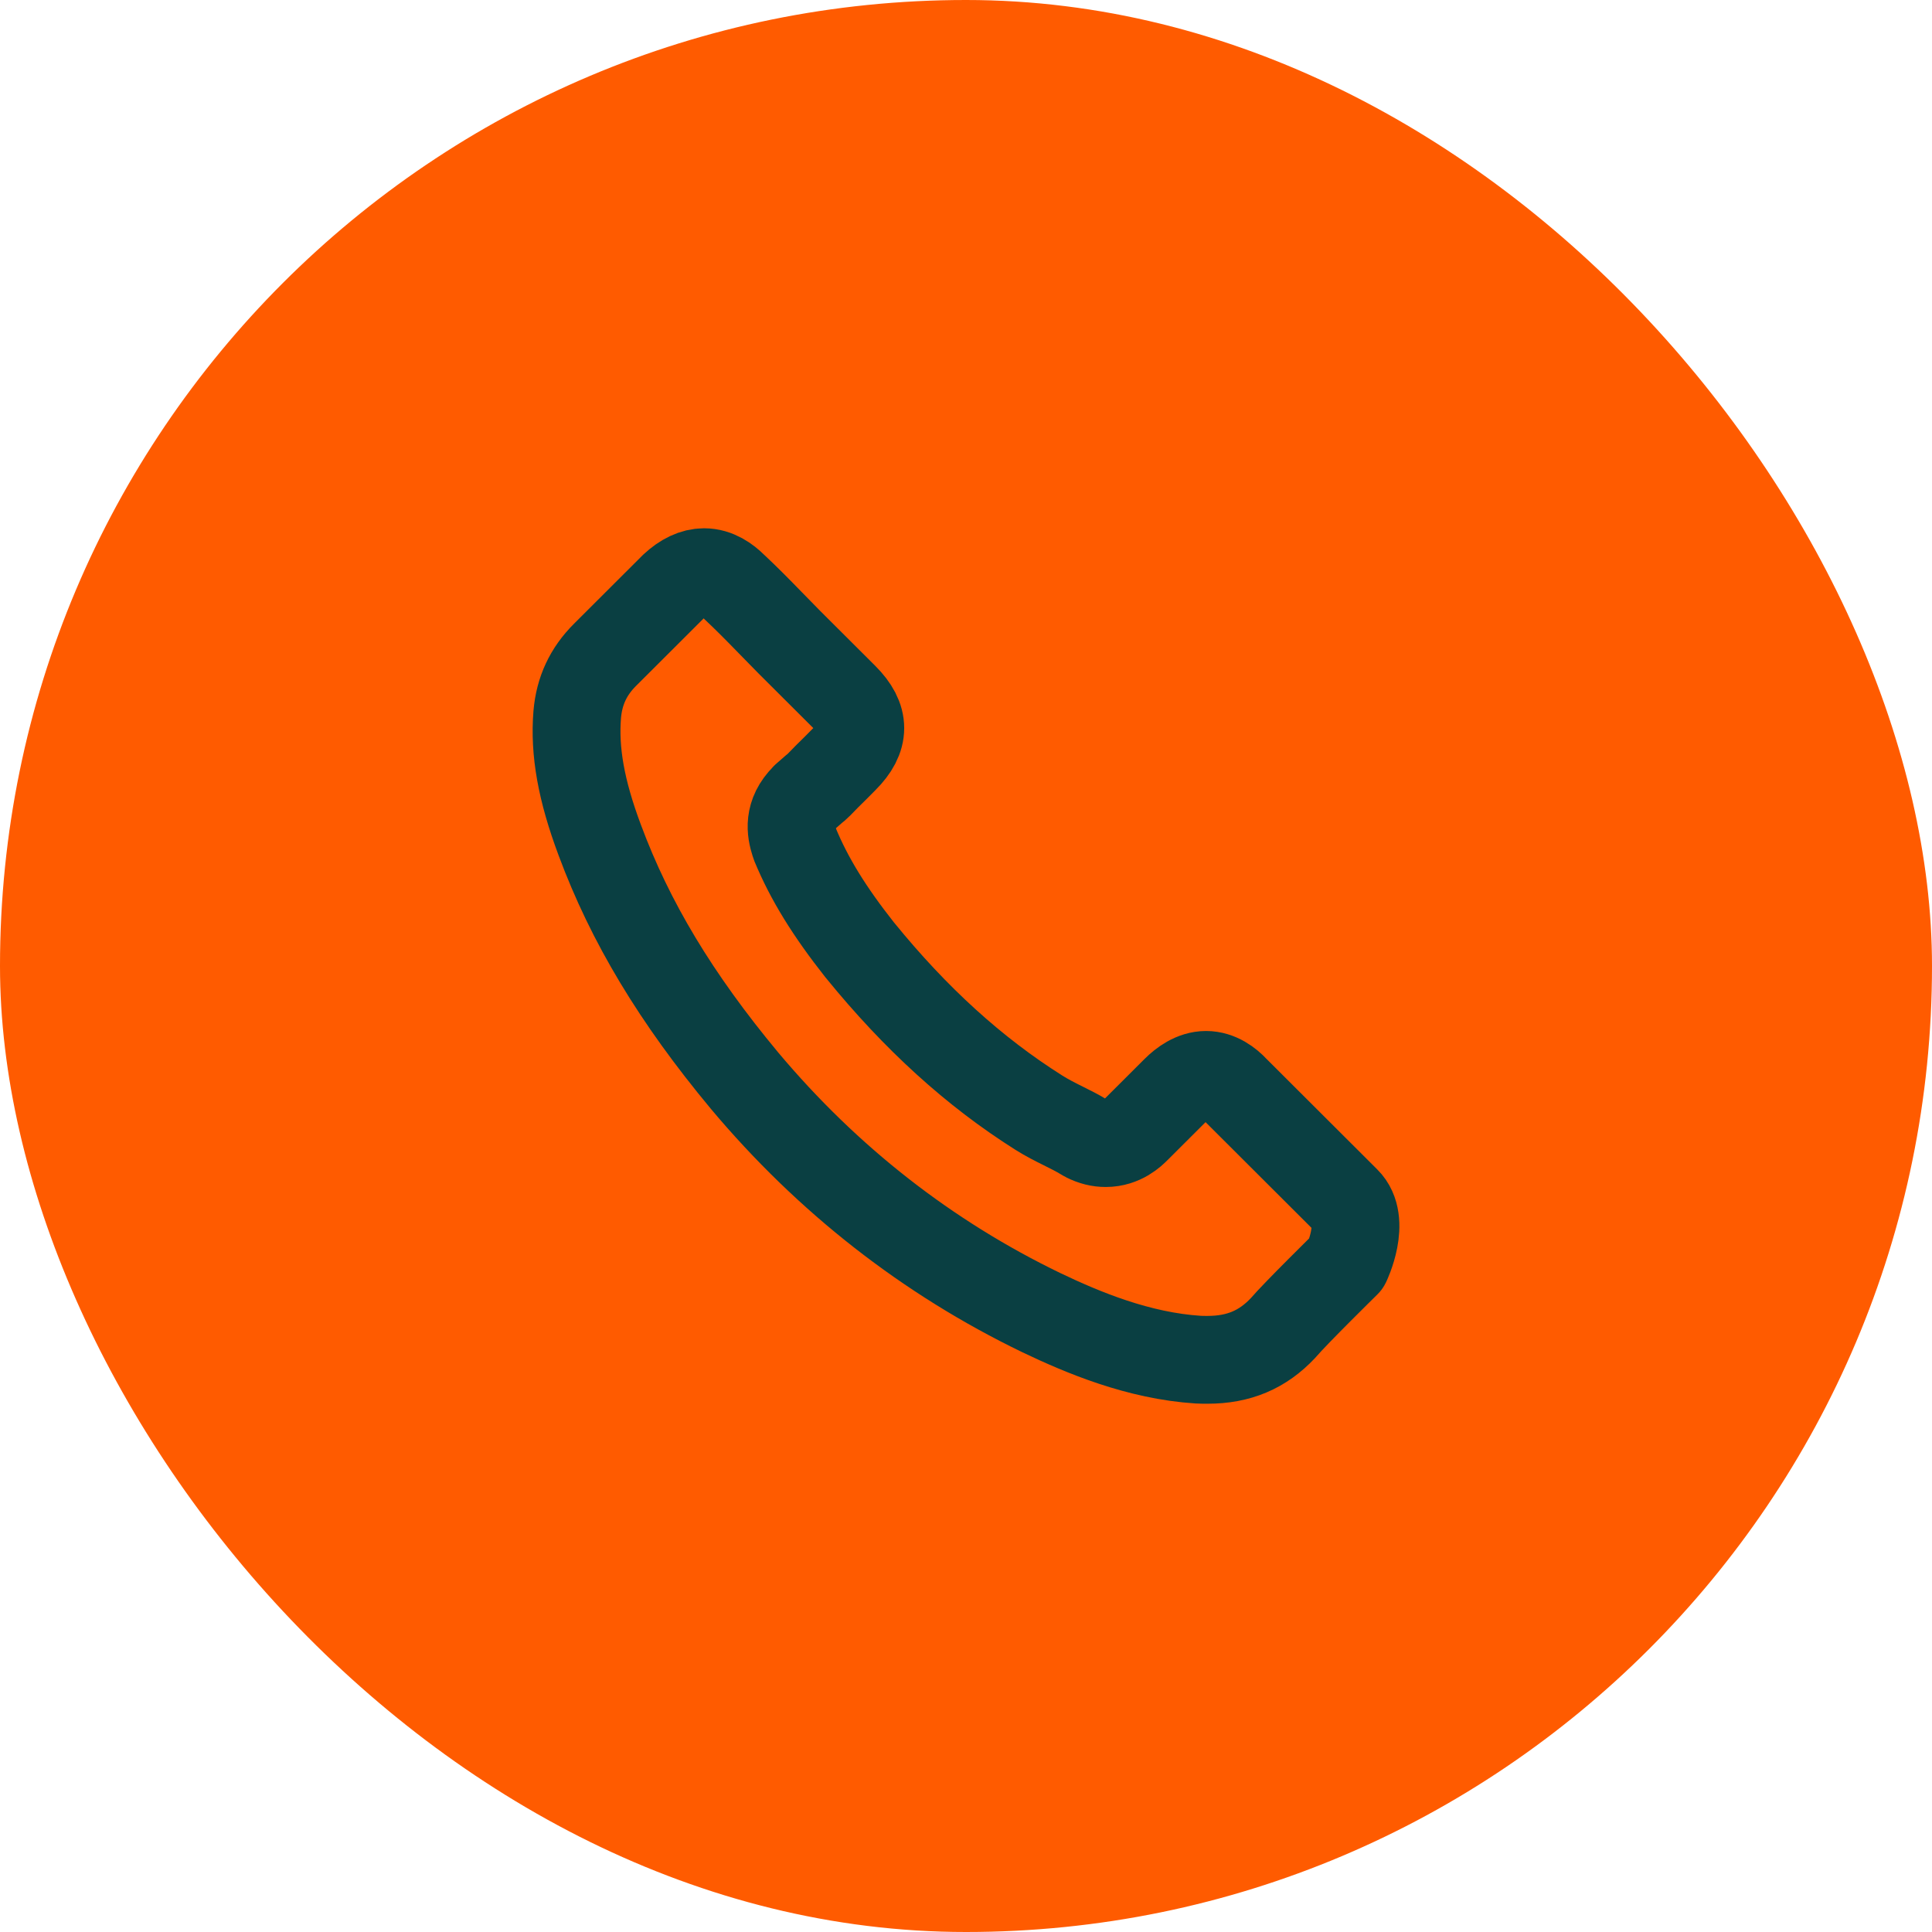
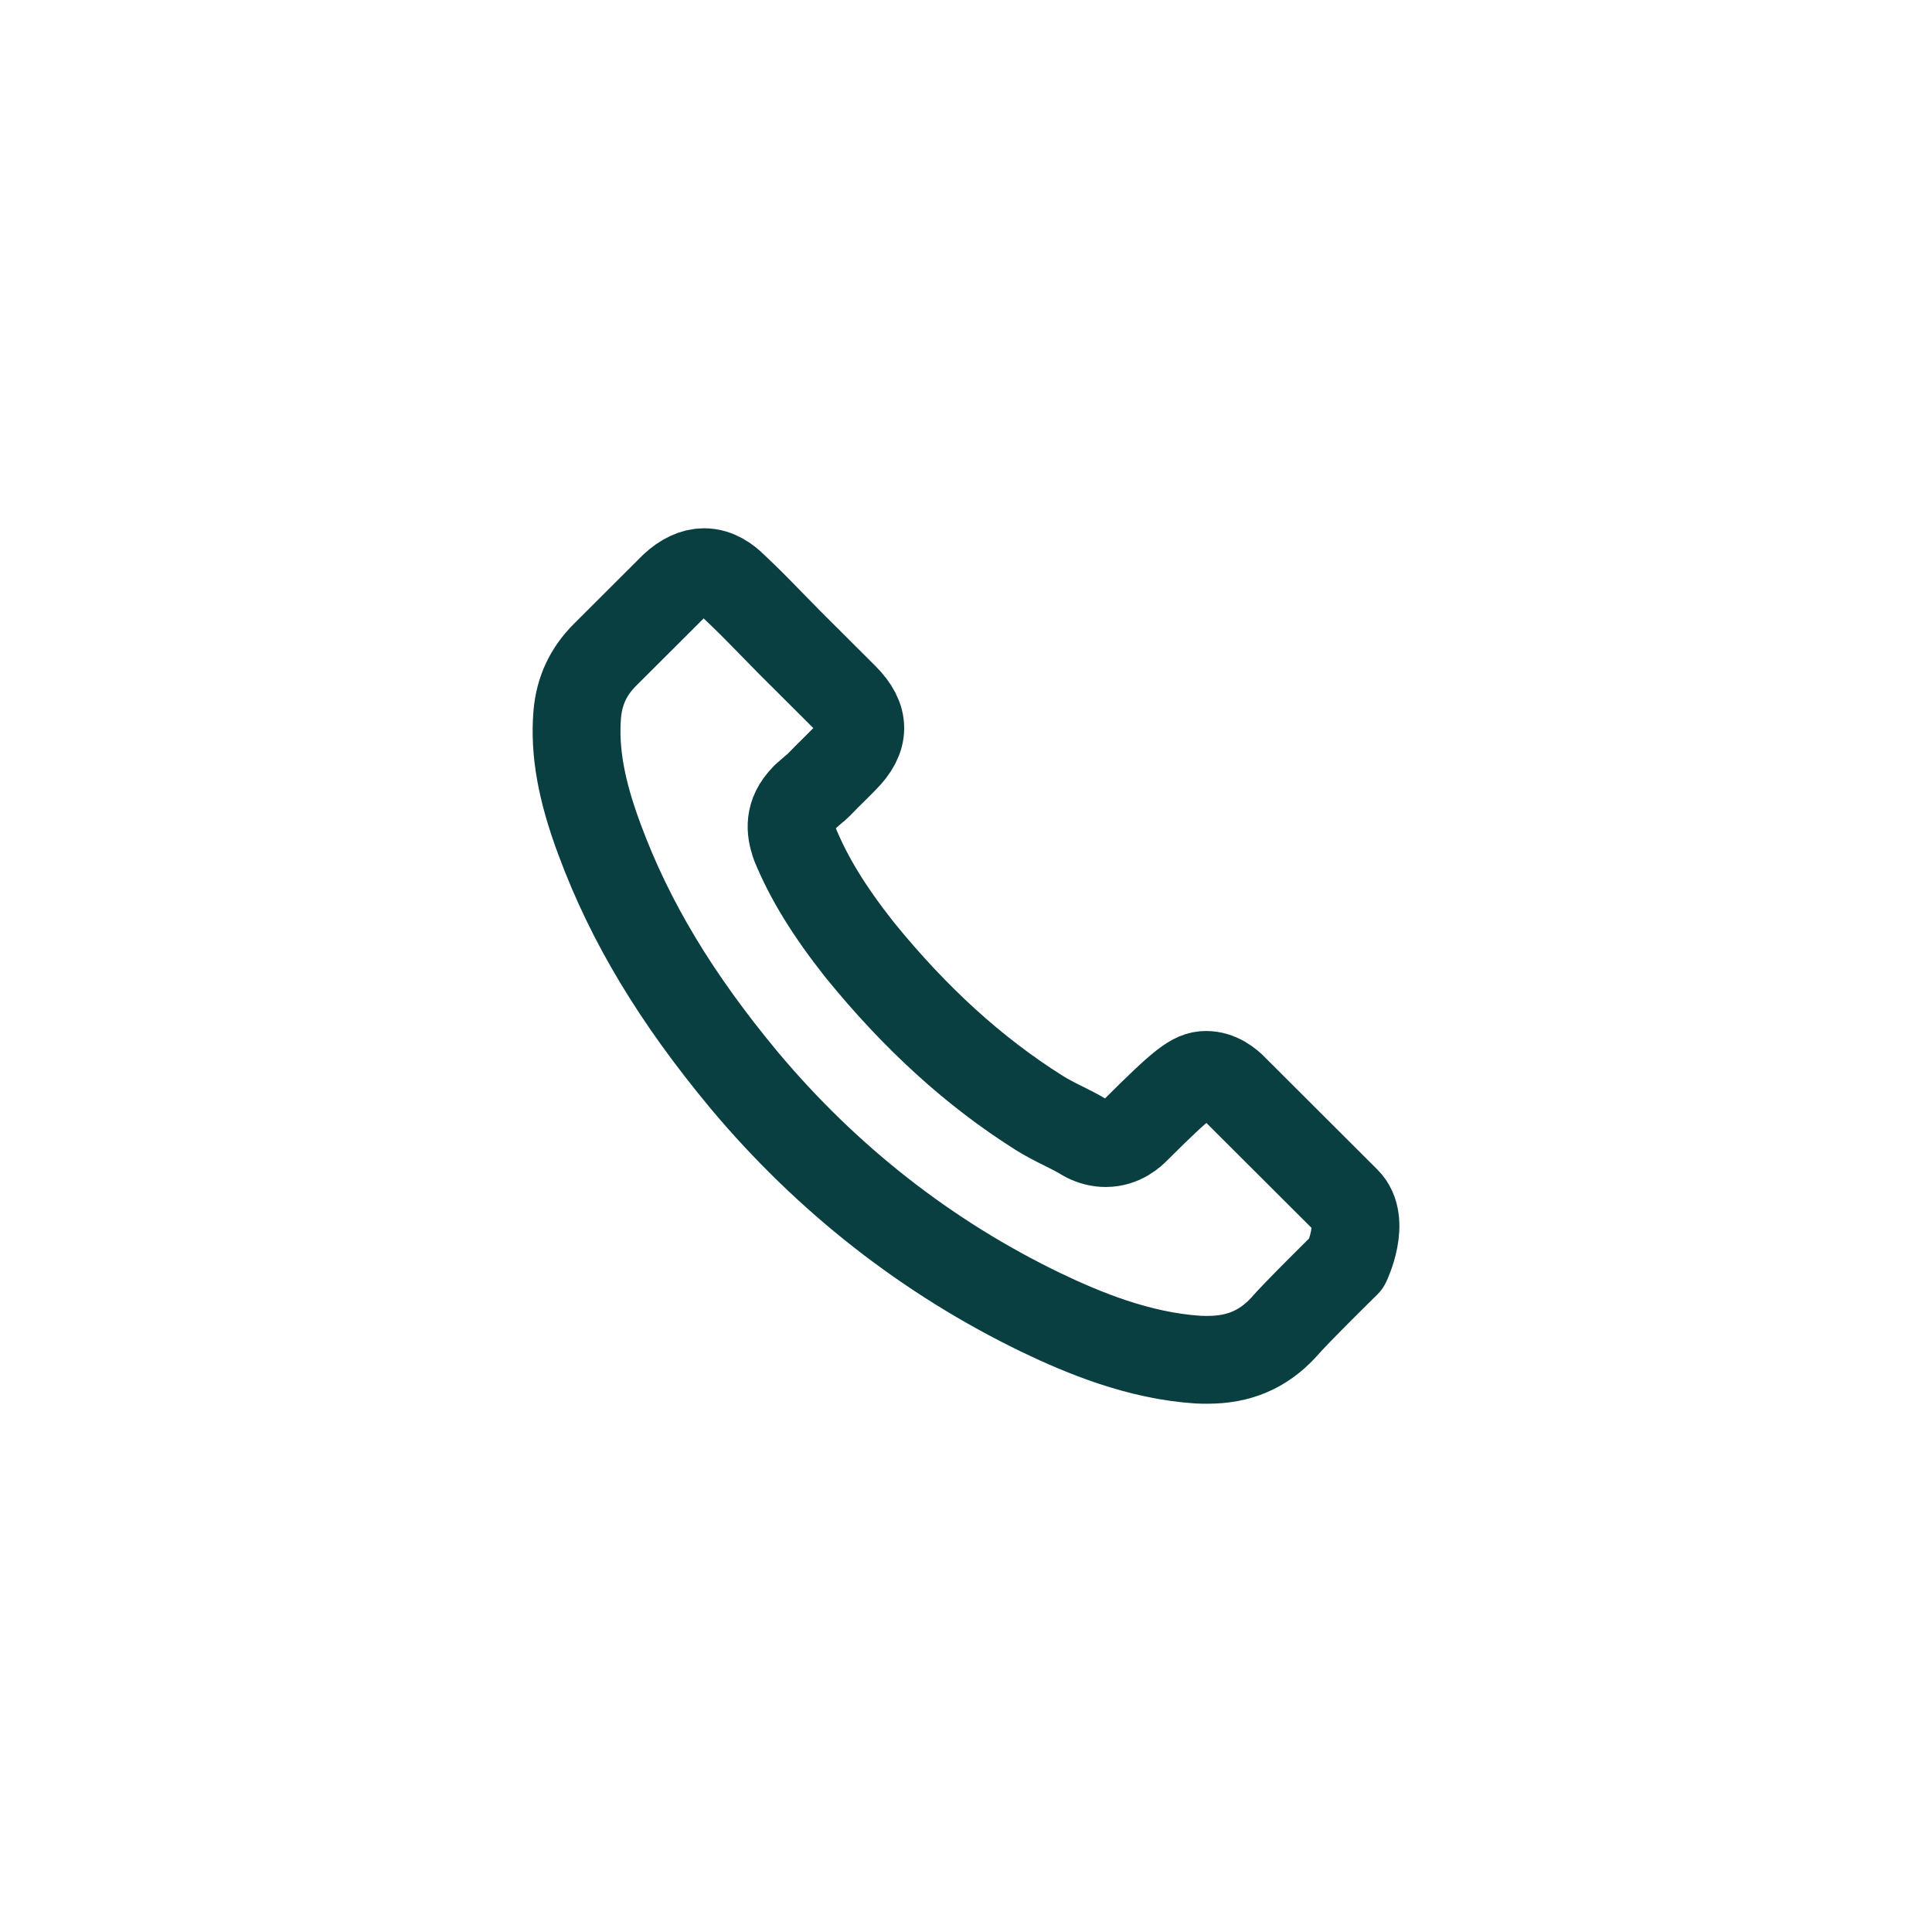
<svg xmlns="http://www.w3.org/2000/svg" width="44" height="44" viewBox="0 0 44 44" fill="none">
-   <rect width="44" height="44" rx="22" fill="#FF5B00" />
-   <path d="M30.664 28.771C30.664 28.771 29.505 29.909 29.221 30.243C28.759 30.736 28.214 30.969 27.499 30.969C27.43 30.969 27.357 30.969 27.289 30.965C25.928 30.878 24.664 30.348 23.716 29.895C21.124 28.643 18.848 26.865 16.957 24.612C15.395 22.734 14.351 20.997 13.659 19.132C13.233 17.994 13.078 17.108 13.146 16.271C13.192 15.736 13.398 15.293 13.778 14.914L15.34 13.355C15.565 13.145 15.803 13.031 16.036 13.031C16.325 13.031 16.558 13.204 16.705 13.351C16.709 13.355 16.714 13.36 16.719 13.364C16.998 13.625 17.264 13.895 17.543 14.182C17.685 14.329 17.831 14.475 17.978 14.626L19.228 15.873C19.714 16.358 19.714 16.806 19.228 17.29C19.096 17.423 18.967 17.555 18.834 17.683C18.45 18.076 18.752 17.775 18.354 18.131C18.344 18.14 18.335 18.145 18.331 18.154C17.937 18.547 18.01 18.931 18.093 19.192C18.097 19.205 18.102 19.219 18.106 19.233C18.431 20.019 18.889 20.759 19.585 21.641L19.59 21.646C20.854 23.2 22.187 24.411 23.657 25.339C23.845 25.458 24.037 25.554 24.22 25.645C24.385 25.727 24.541 25.805 24.674 25.887C24.692 25.896 24.71 25.91 24.729 25.919C24.884 25.997 25.031 26.033 25.182 26.033C25.562 26.033 25.8 25.796 25.878 25.718L26.776 24.822C26.931 24.667 27.179 24.48 27.467 24.48C27.751 24.48 27.985 24.658 28.127 24.813C28.131 24.818 28.131 24.818 28.136 24.822L30.659 27.34C31.131 27.807 30.664 28.771 30.664 28.771Z" stroke="#0A3F42" stroke-width="2" stroke-linecap="round" stroke-linejoin="round" />
+   <path d="M30.664 28.771C30.664 28.771 29.505 29.909 29.221 30.243C28.759 30.736 28.214 30.969 27.499 30.969C27.43 30.969 27.357 30.969 27.289 30.965C25.928 30.878 24.664 30.348 23.716 29.895C21.124 28.643 18.848 26.865 16.957 24.612C15.395 22.734 14.351 20.997 13.659 19.132C13.233 17.994 13.078 17.108 13.146 16.271C13.192 15.736 13.398 15.293 13.778 14.914L15.34 13.355C15.565 13.145 15.803 13.031 16.036 13.031C16.325 13.031 16.558 13.204 16.705 13.351C16.709 13.355 16.714 13.36 16.719 13.364C16.998 13.625 17.264 13.895 17.543 14.182C17.685 14.329 17.831 14.475 17.978 14.626L19.228 15.873C19.714 16.358 19.714 16.806 19.228 17.29C19.096 17.423 18.967 17.555 18.834 17.683C18.45 18.076 18.752 17.775 18.354 18.131C18.344 18.14 18.335 18.145 18.331 18.154C17.937 18.547 18.01 18.931 18.093 19.192C18.097 19.205 18.102 19.219 18.106 19.233C18.431 20.019 18.889 20.759 19.585 21.641L19.59 21.646C20.854 23.2 22.187 24.411 23.657 25.339C23.845 25.458 24.037 25.554 24.22 25.645C24.385 25.727 24.541 25.805 24.674 25.887C24.692 25.896 24.71 25.91 24.729 25.919C24.884 25.997 25.031 26.033 25.182 26.033C25.562 26.033 25.8 25.796 25.878 25.718C26.931 24.667 27.179 24.48 27.467 24.48C27.751 24.48 27.985 24.658 28.127 24.813C28.131 24.818 28.131 24.818 28.136 24.822L30.659 27.34C31.131 27.807 30.664 28.771 30.664 28.771Z" stroke="#0A3F42" stroke-width="2" stroke-linecap="round" stroke-linejoin="round" />
</svg>